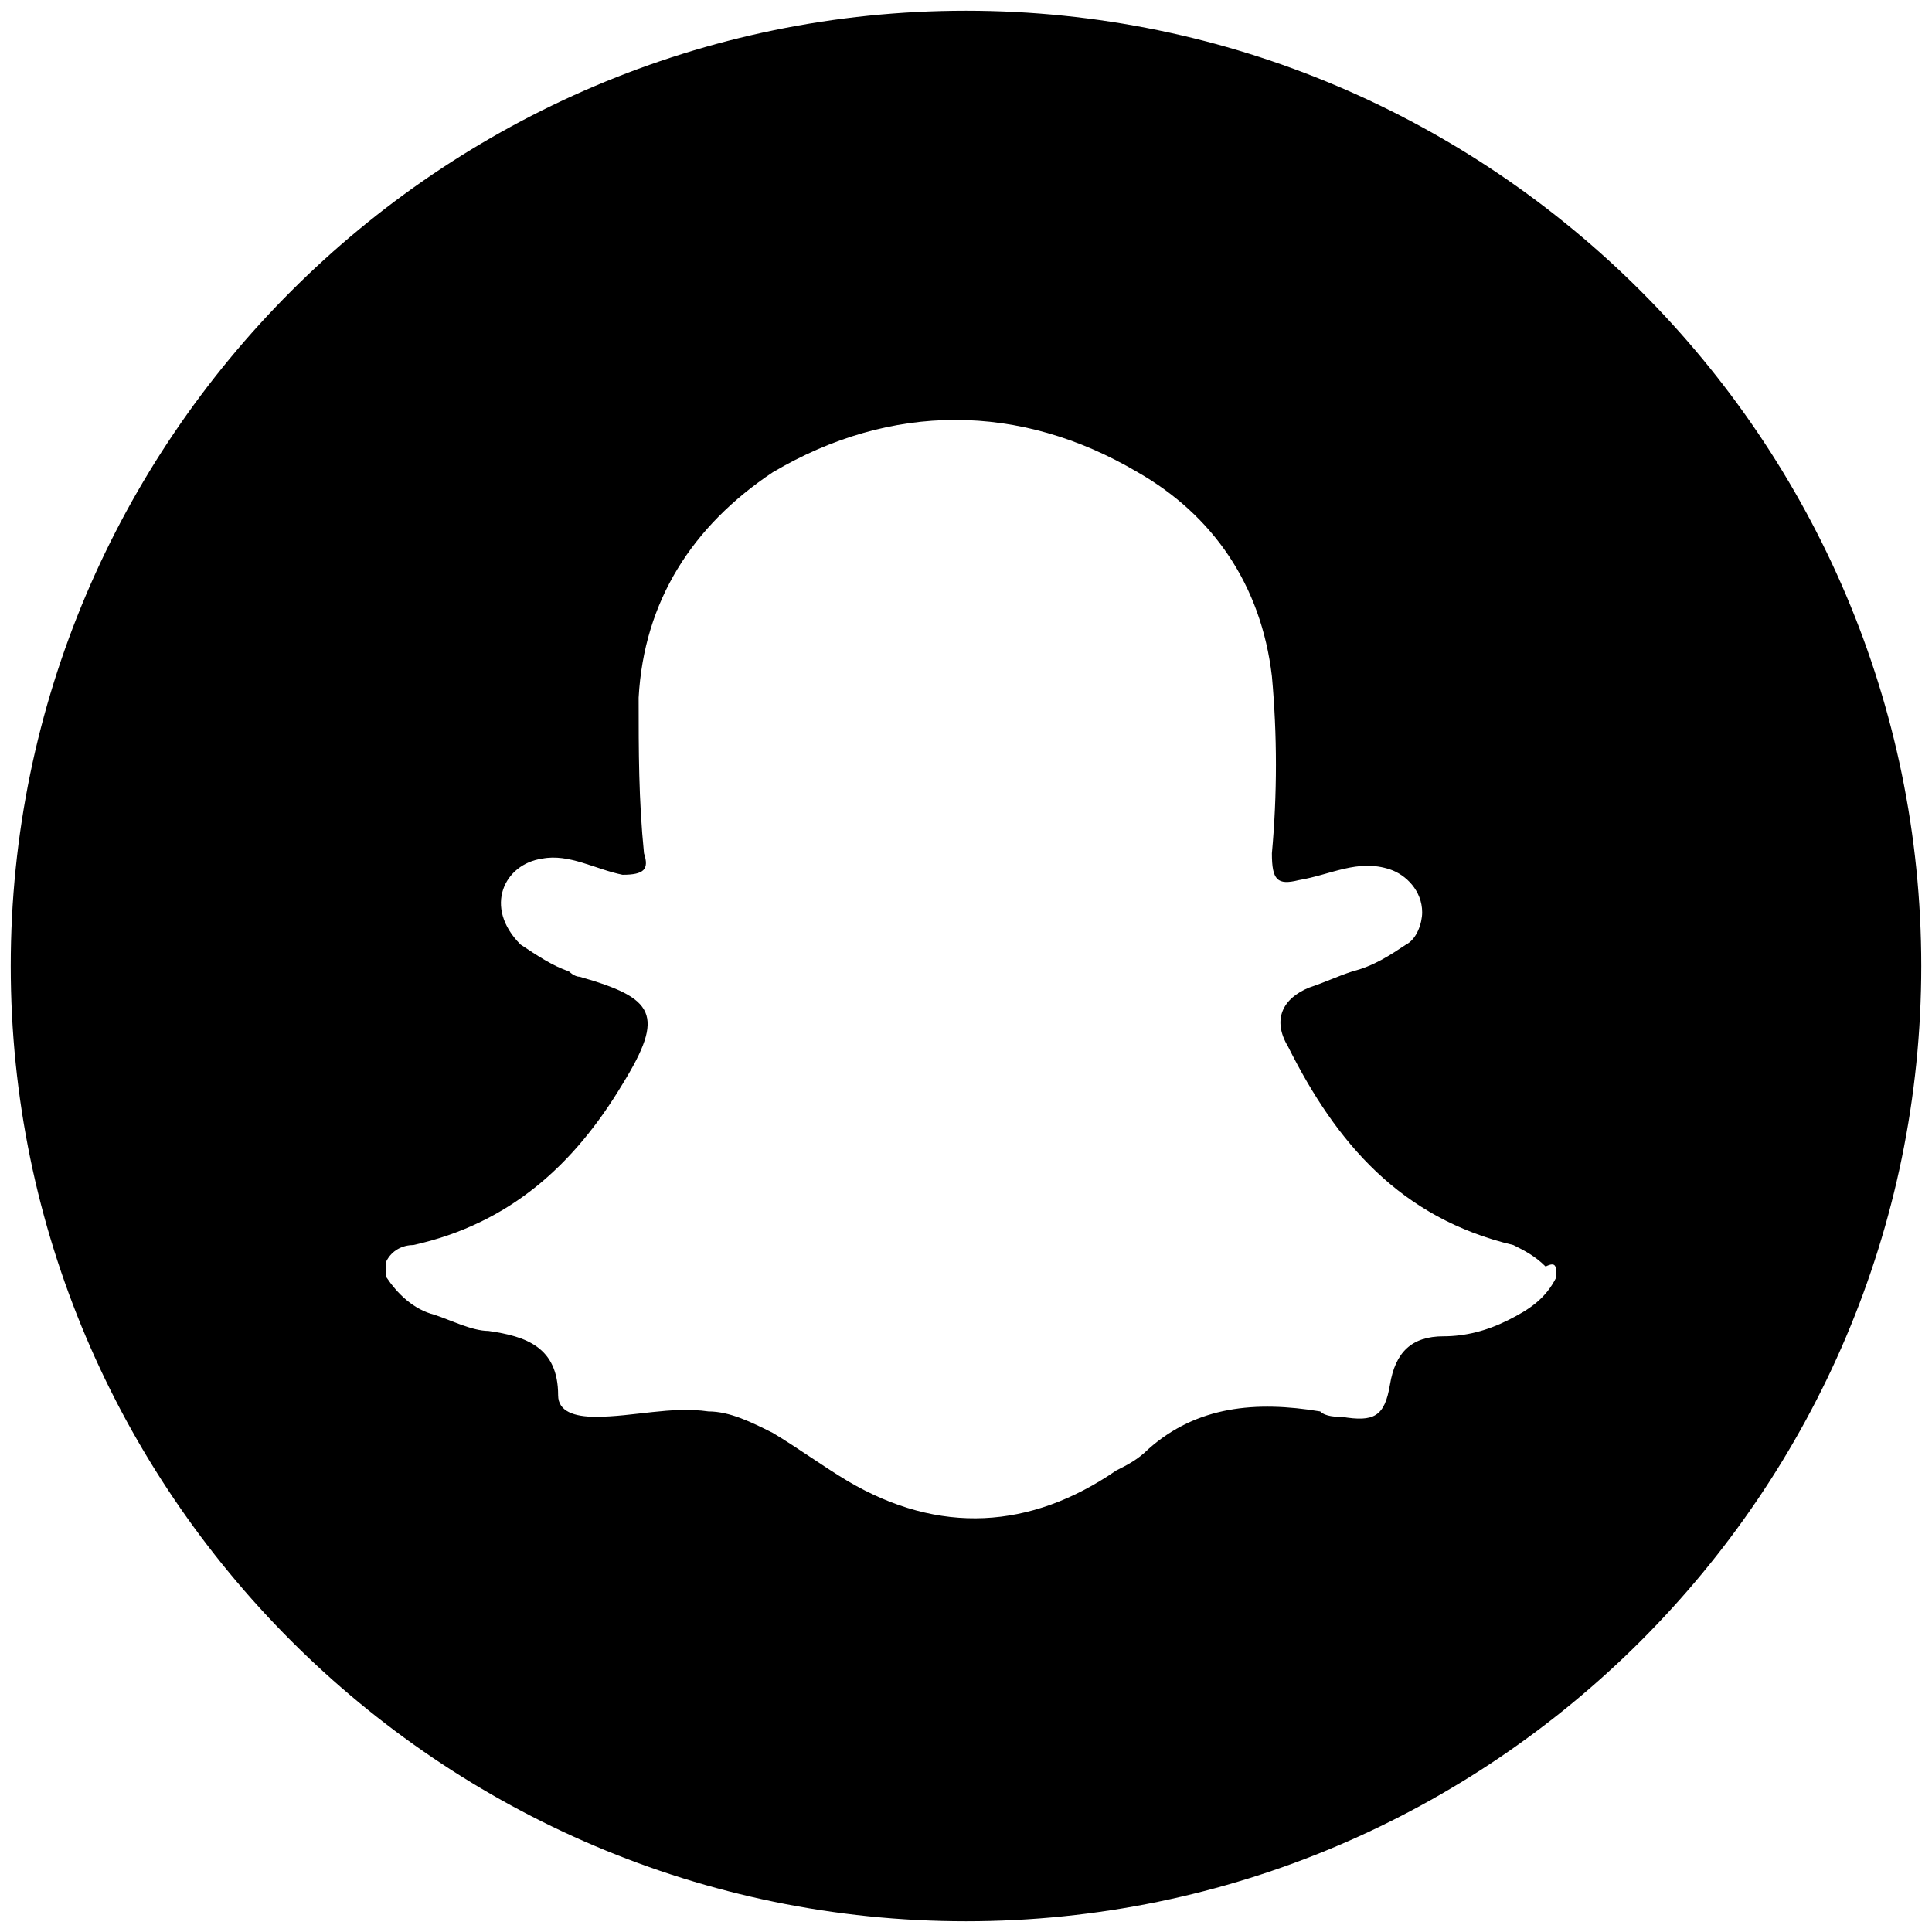
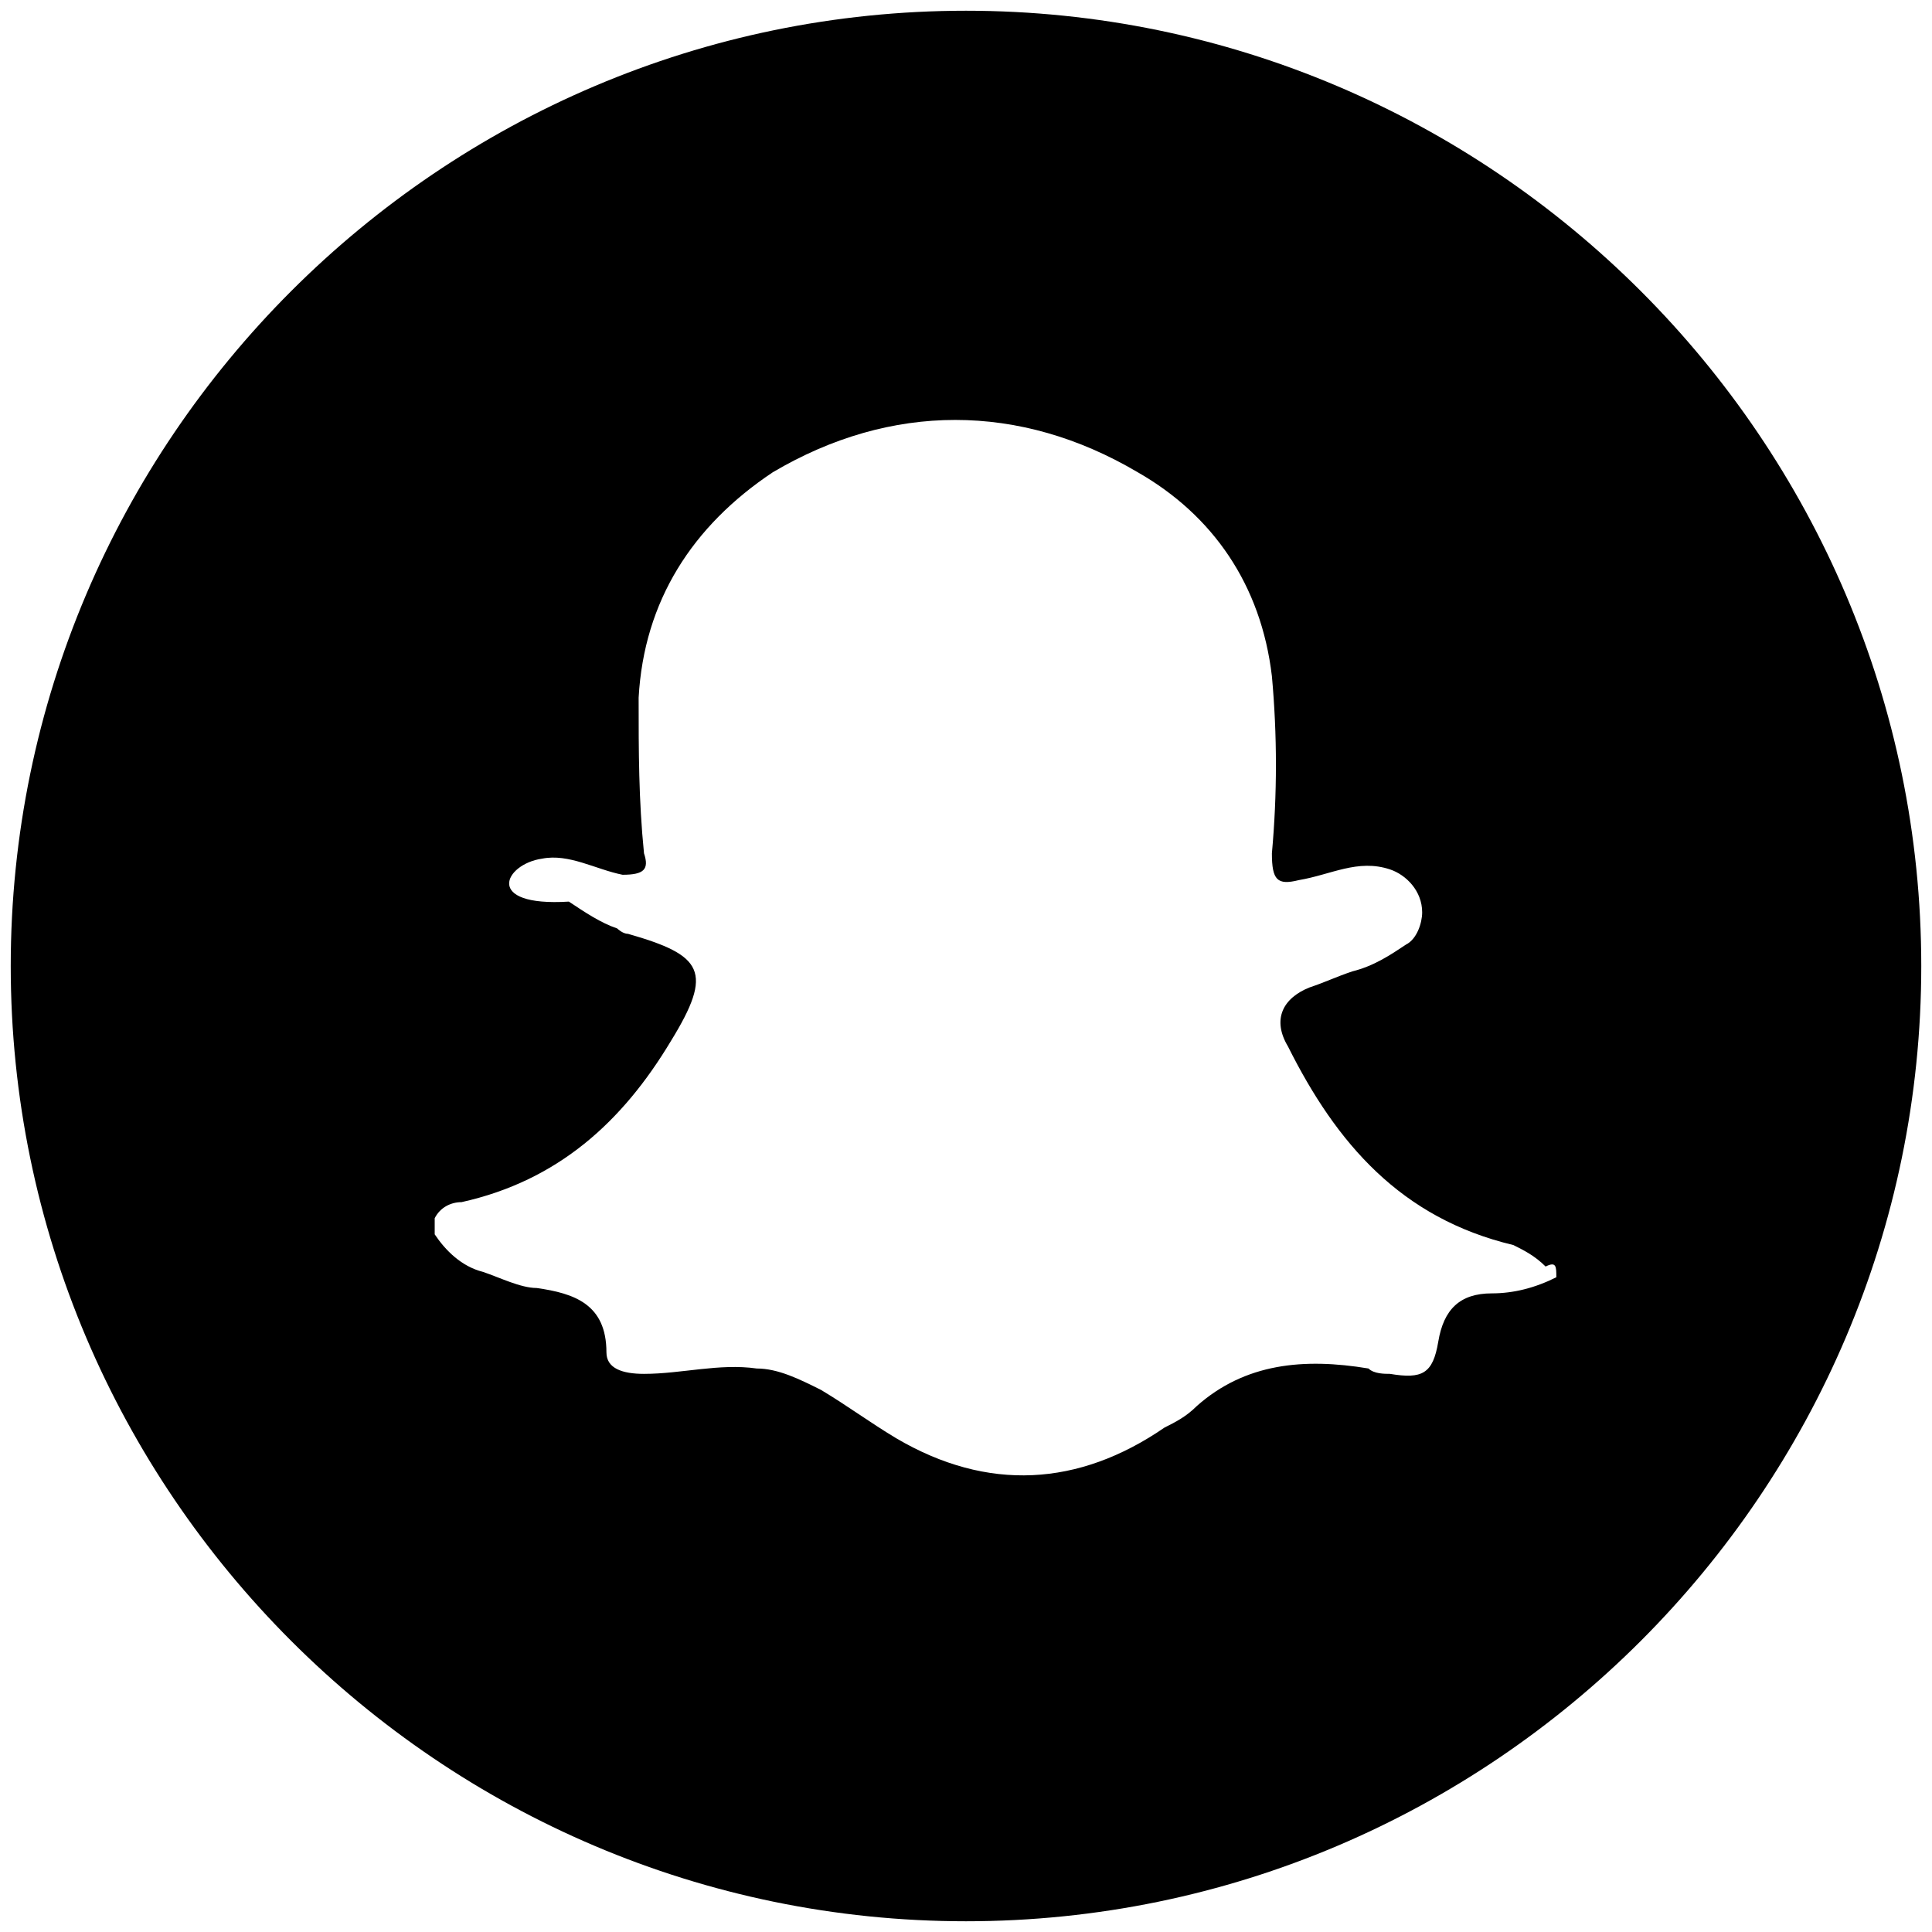
<svg xmlns="http://www.w3.org/2000/svg" version="1.1" id="Layer_1" x="0px" y="0px" viewBox="0 0 36 36" style="enable-background:new 0 0 36 36;" xml:space="preserve">
-   <path d="M18,0.2C8.2,0.2,0.2,8.2,0.2,18c0,9.8,8,17.8,17.8,17.8c9.8,0,17.8-8,17.8-17.8C35.8,8.2,27.8,0.2,18,0.2z M29,23.8  c-0.2,0.4-0.5,0.6-0.9,0.8c-0.4,0.2-0.8,0.3-1.2,0.3c-0.6,0-0.9,0.3-1,0.9c-0.1,0.6-0.3,0.7-0.9,0.6c-0.1,0-0.3,0-0.4-0.1  c-1.2-0.2-2.3-0.1-3.2,0.7c-0.2,0.2-0.4,0.3-0.6,0.4c-1.6,1.1-3.3,1.2-5,0.2c-0.5-0.3-0.9-0.6-1.4-0.9c-0.4-0.2-0.8-0.4-1.2-0.4  c-0.7-0.1-1.4,0.1-2.1,0.1c-0.4,0-0.7-0.1-0.7-0.4c0-0.9-0.6-1.1-1.3-1.2c-0.3,0-0.7-0.2-1-0.3c-0.4-0.1-0.7-0.4-0.9-0.7  c0-0.1,0-0.2,0-0.3c0.1-0.2,0.3-0.3,0.5-0.3c1.8-0.4,3-1.5,3.9-3c0.8-1.3,0.6-1.6-0.8-2c-0.1,0-0.2-0.1-0.2-0.1  c-0.3-0.1-0.6-0.3-0.9-0.5C9,16.9,9.4,16.1,10.1,16c0.5-0.1,1,0.2,1.5,0.3c0.4,0,0.5-0.1,0.4-0.4c-0.1-1-0.1-1.9-0.1-2.9  c0.1-1.8,1-3.2,2.5-4.2c2.2-1.3,4.6-1.3,6.8,0c1.4,0.8,2.3,2.1,2.5,3.8c0.1,1.1,0.1,2.2,0,3.3c0,0.5,0.1,0.6,0.5,0.5  c0.6-0.1,1.1-0.4,1.7-0.2c0.3,0.1,0.6,0.4,0.6,0.8c0,0.2-0.1,0.5-0.3,0.6c-0.3,0.2-0.6,0.4-1,0.5c-0.3,0.1-0.5,0.2-0.8,0.3  c-0.5,0.2-0.7,0.6-0.4,1.1c0.9,1.8,2.1,3.2,4.2,3.7c0.2,0.1,0.4,0.2,0.6,0.4C29,23.5,29,23.6,29,23.8z" />
+   <path d="M18,0.2C8.2,0.2,0.2,8.2,0.2,18c0,9.8,8,17.8,17.8,17.8c9.8,0,17.8-8,17.8-17.8C35.8,8.2,27.8,0.2,18,0.2z M29,23.8  c-0.4,0.2-0.8,0.3-1.2,0.3c-0.6,0-0.9,0.3-1,0.9c-0.1,0.6-0.3,0.7-0.9,0.6c-0.1,0-0.3,0-0.4-0.1  c-1.2-0.2-2.3-0.1-3.2,0.7c-0.2,0.2-0.4,0.3-0.6,0.4c-1.6,1.1-3.3,1.2-5,0.2c-0.5-0.3-0.9-0.6-1.4-0.9c-0.4-0.2-0.8-0.4-1.2-0.4  c-0.7-0.1-1.4,0.1-2.1,0.1c-0.4,0-0.7-0.1-0.7-0.4c0-0.9-0.6-1.1-1.3-1.2c-0.3,0-0.7-0.2-1-0.3c-0.4-0.1-0.7-0.4-0.9-0.7  c0-0.1,0-0.2,0-0.3c0.1-0.2,0.3-0.3,0.5-0.3c1.8-0.4,3-1.5,3.9-3c0.8-1.3,0.6-1.6-0.8-2c-0.1,0-0.2-0.1-0.2-0.1  c-0.3-0.1-0.6-0.3-0.9-0.5C9,16.9,9.4,16.1,10.1,16c0.5-0.1,1,0.2,1.5,0.3c0.4,0,0.5-0.1,0.4-0.4c-0.1-1-0.1-1.9-0.1-2.9  c0.1-1.8,1-3.2,2.5-4.2c2.2-1.3,4.6-1.3,6.8,0c1.4,0.8,2.3,2.1,2.5,3.8c0.1,1.1,0.1,2.2,0,3.3c0,0.5,0.1,0.6,0.5,0.5  c0.6-0.1,1.1-0.4,1.7-0.2c0.3,0.1,0.6,0.4,0.6,0.8c0,0.2-0.1,0.5-0.3,0.6c-0.3,0.2-0.6,0.4-1,0.5c-0.3,0.1-0.5,0.2-0.8,0.3  c-0.5,0.2-0.7,0.6-0.4,1.1c0.9,1.8,2.1,3.2,4.2,3.7c0.2,0.1,0.4,0.2,0.6,0.4C29,23.5,29,23.6,29,23.8z" />
</svg>